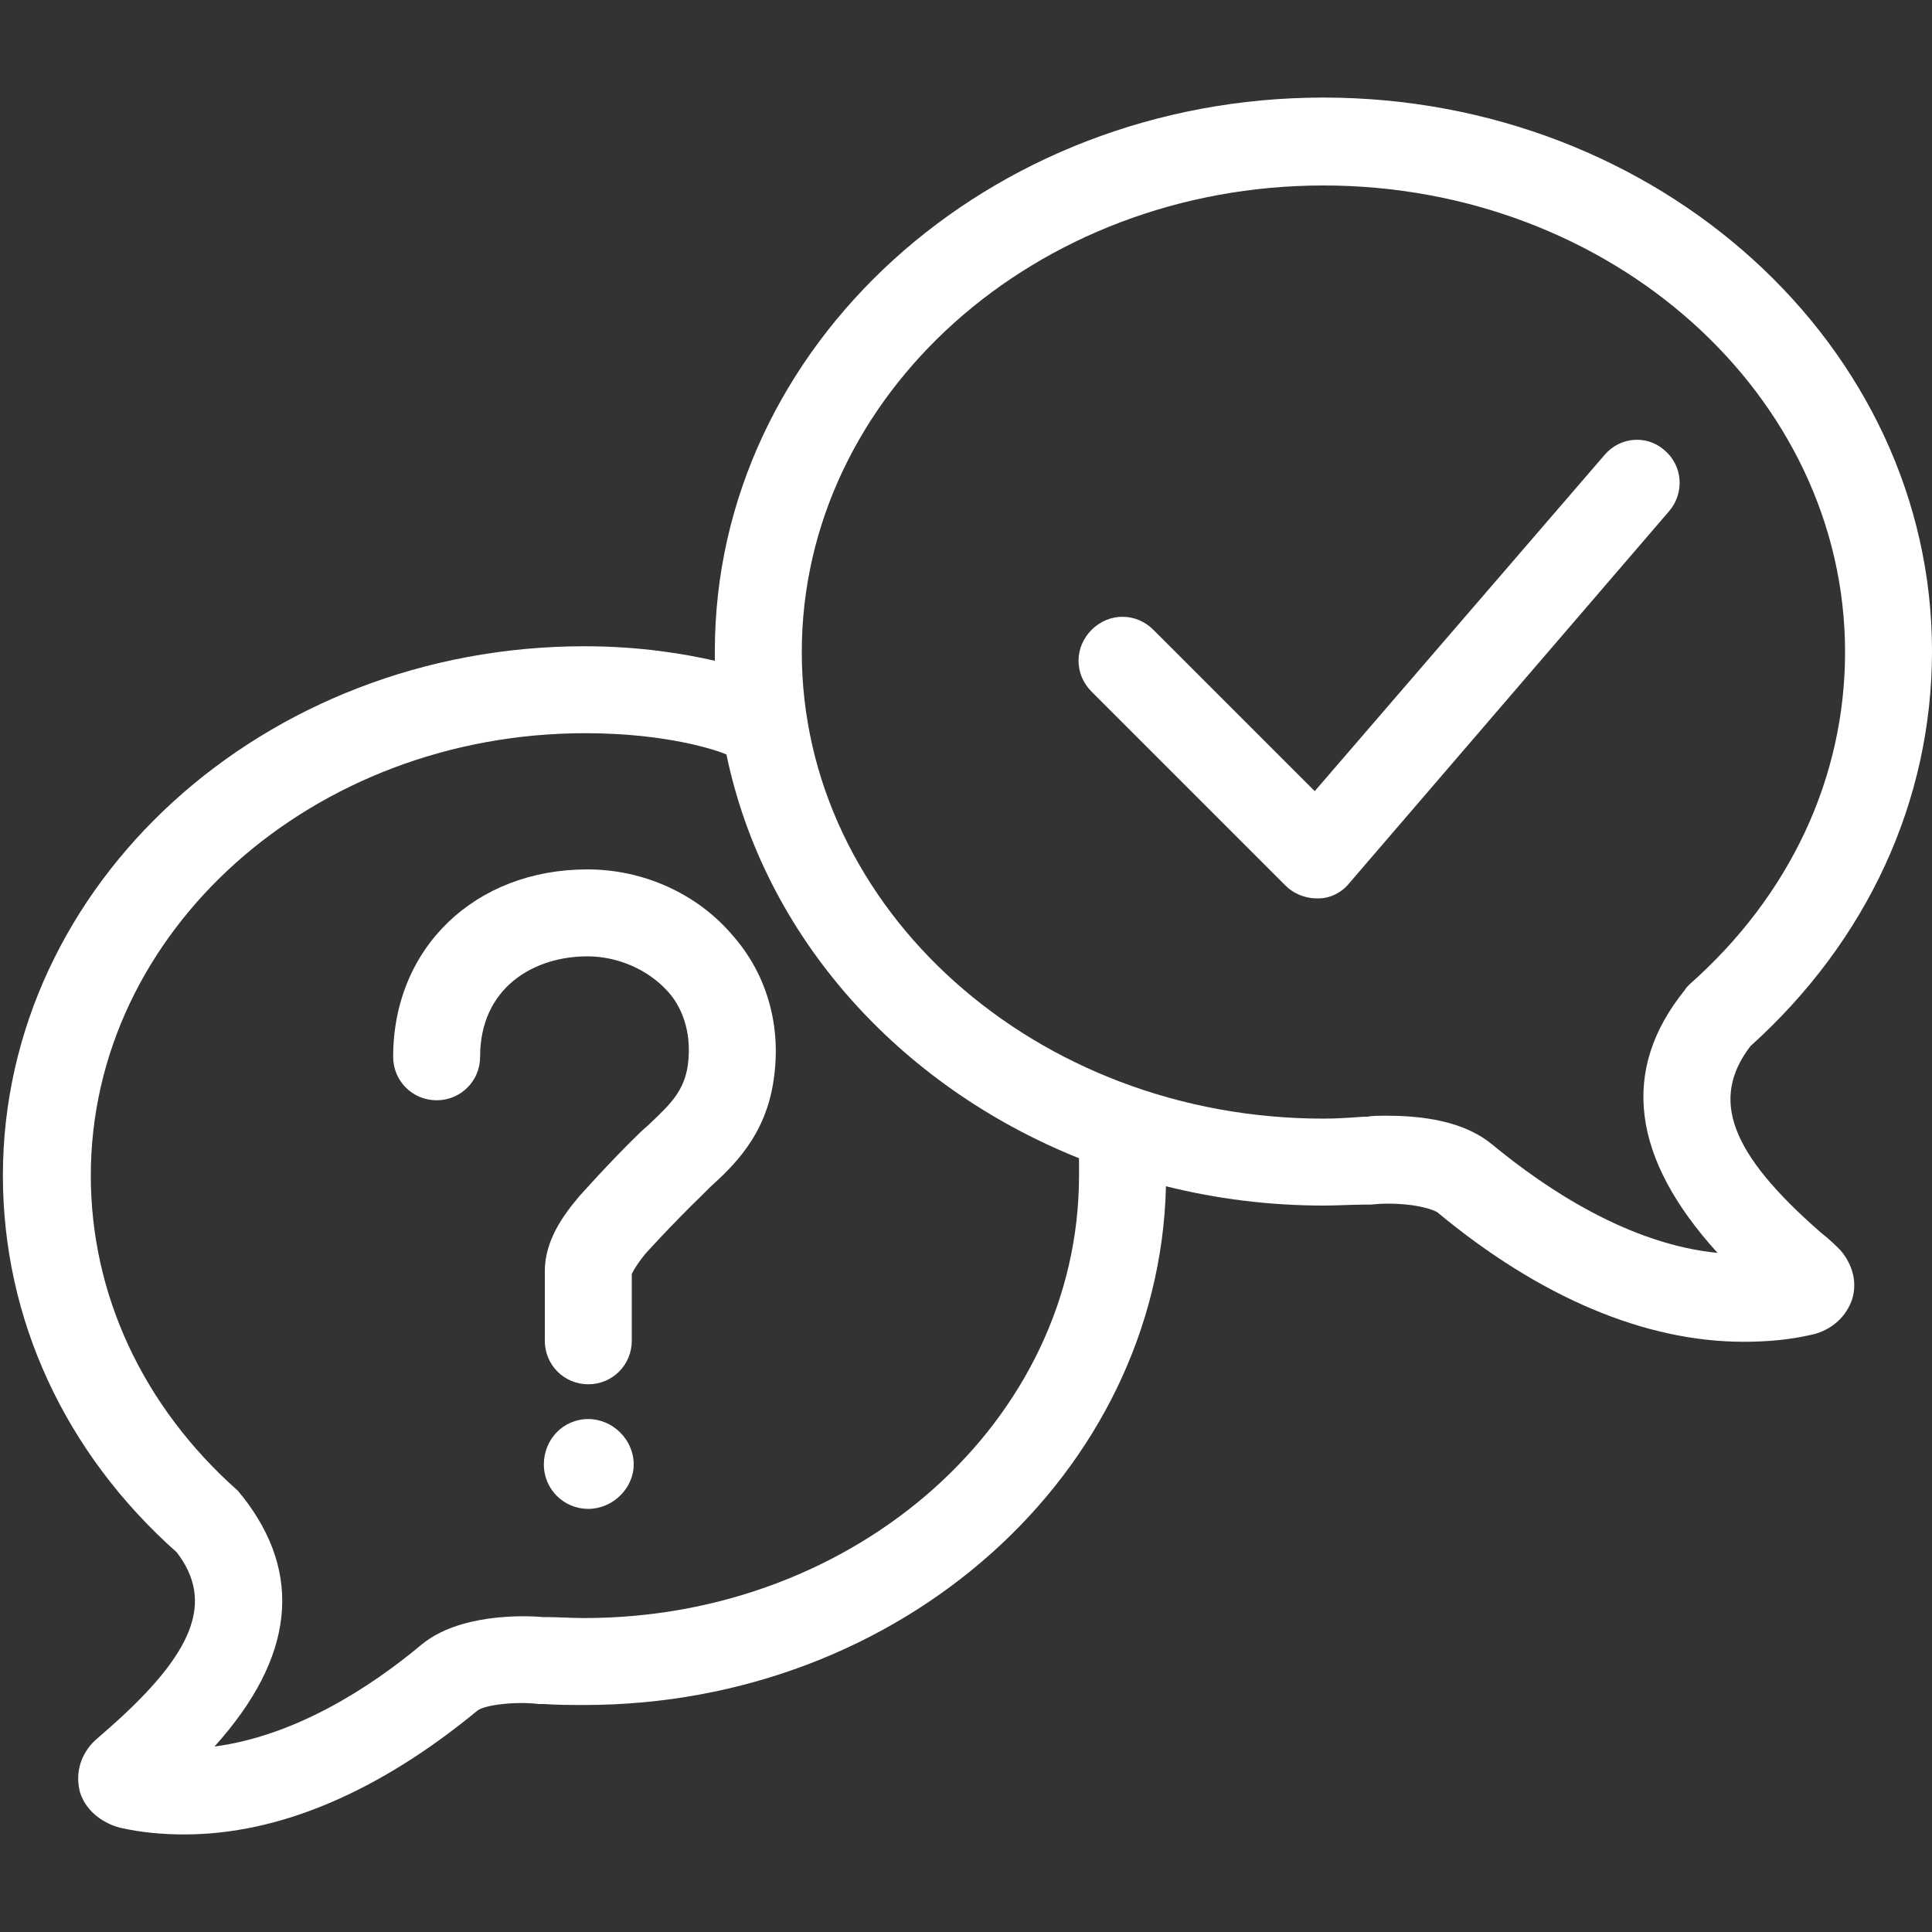
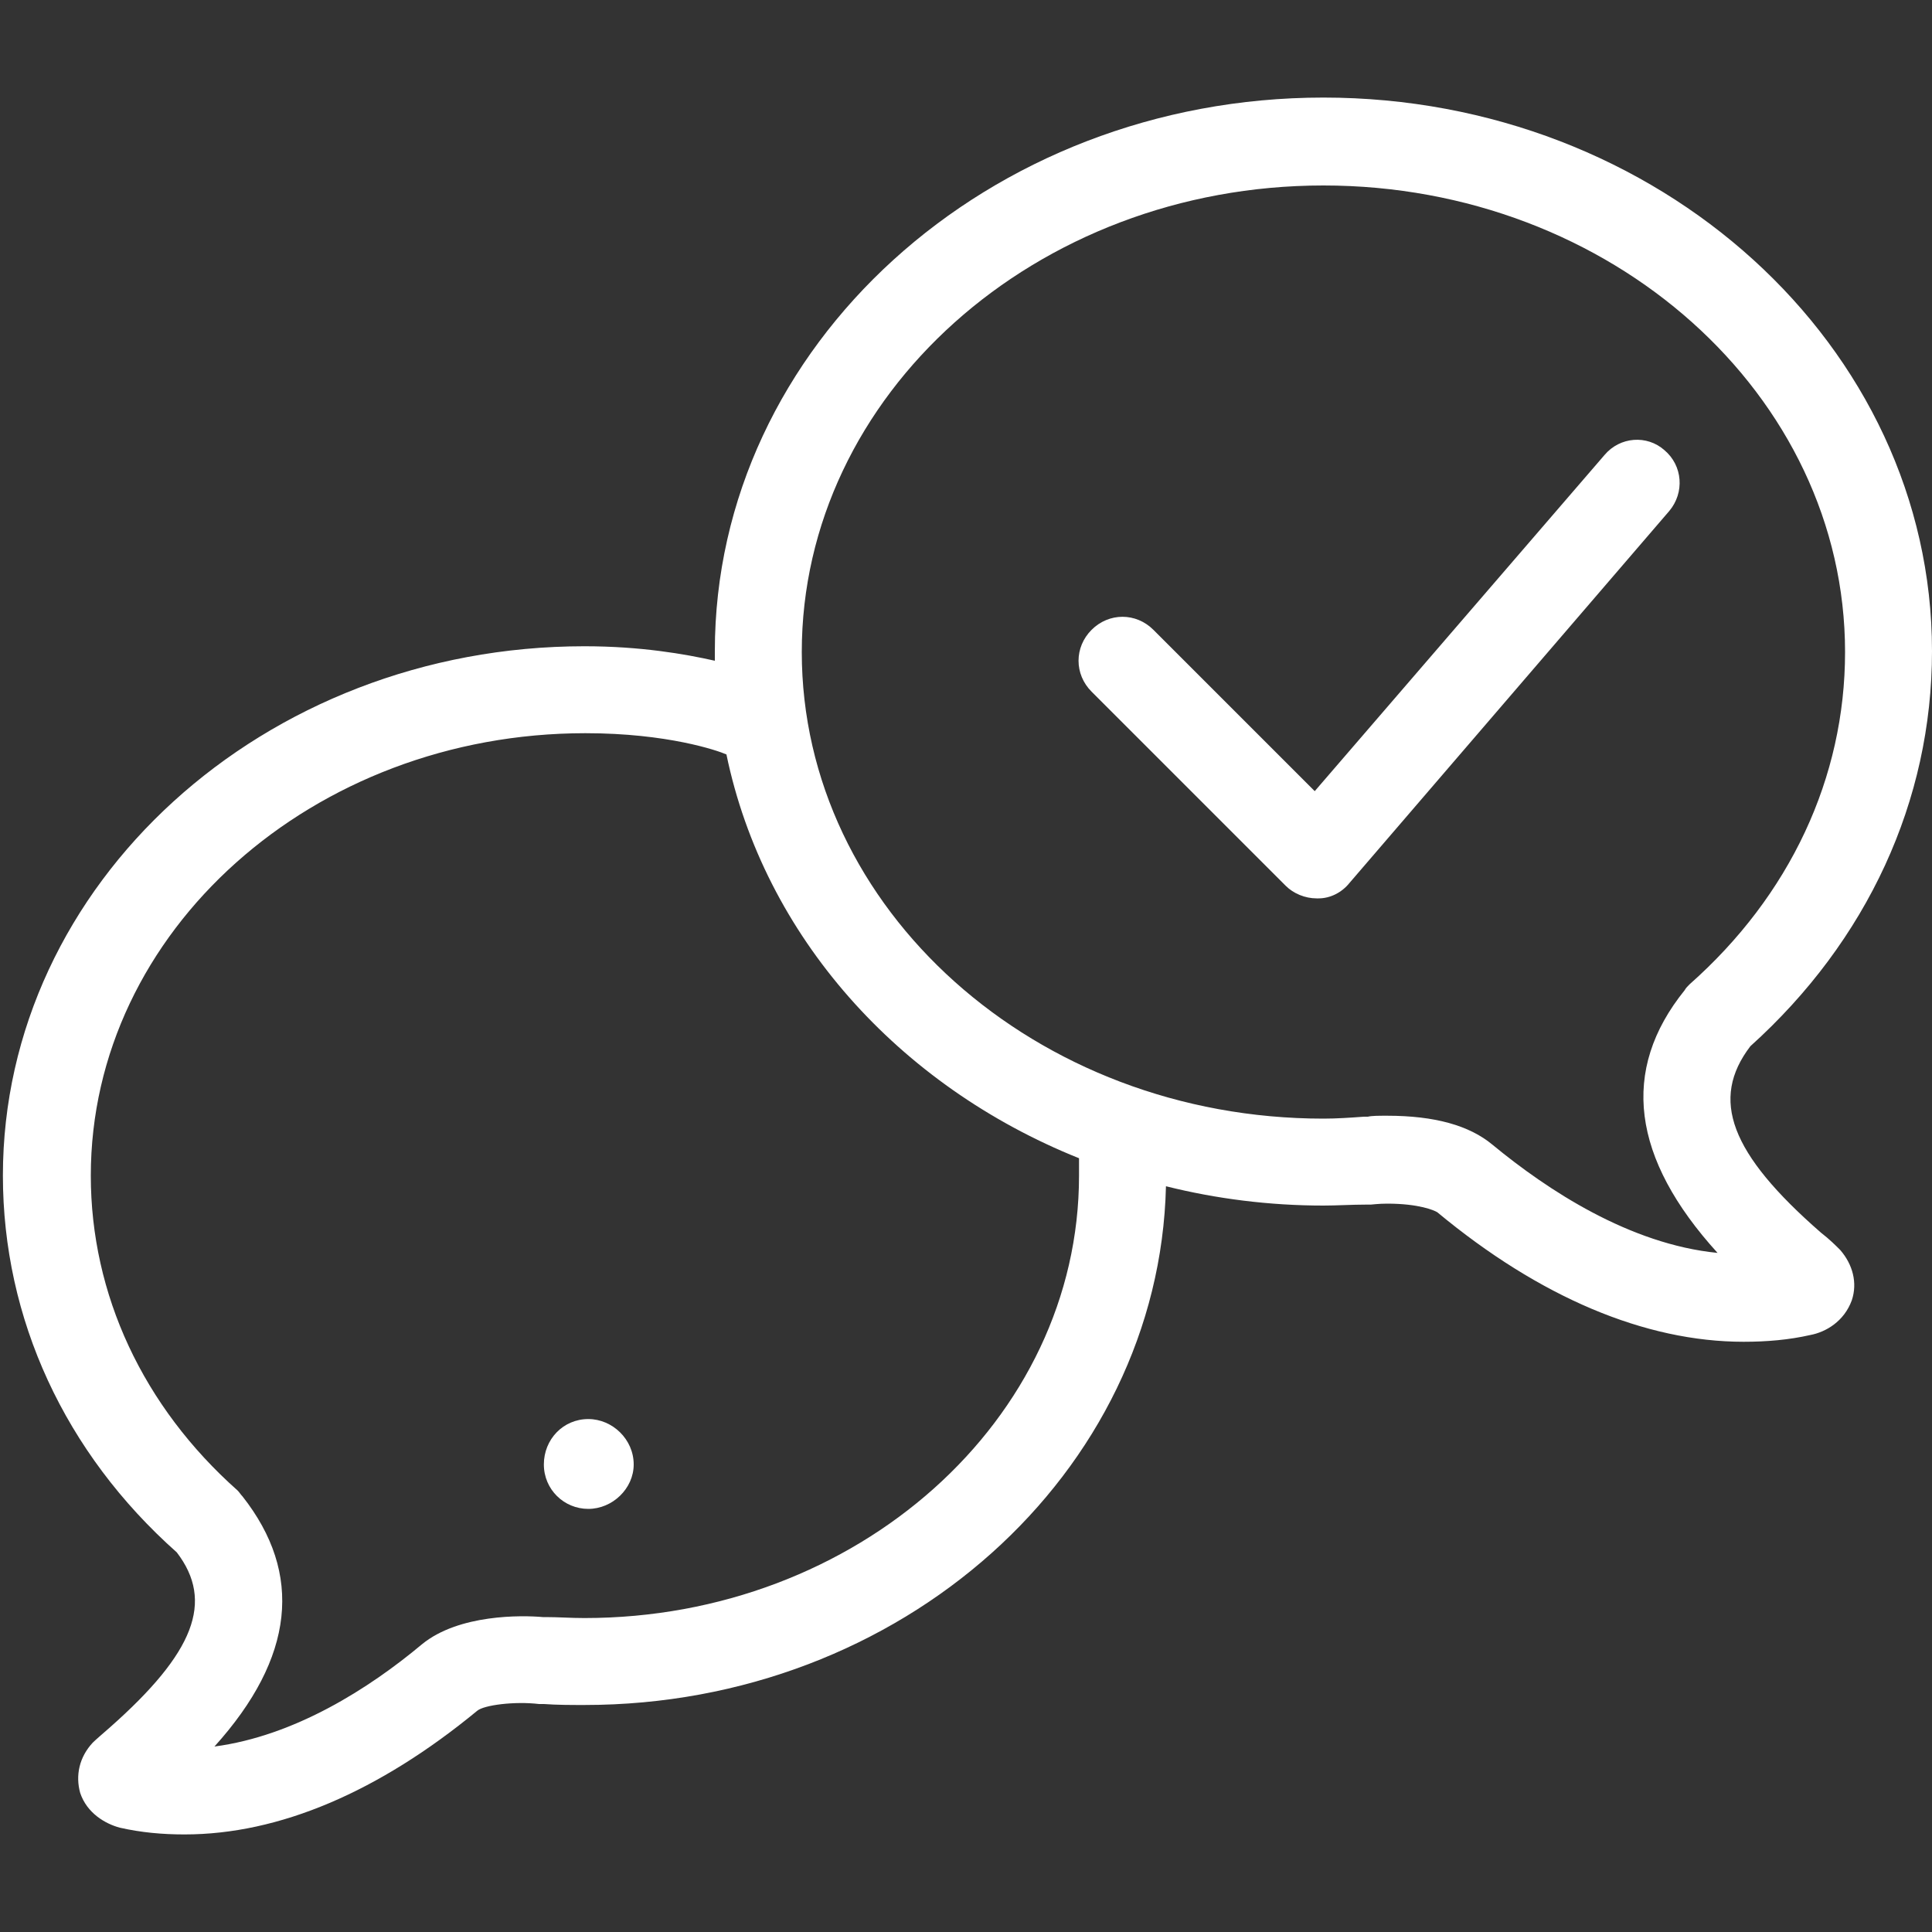
<svg xmlns="http://www.w3.org/2000/svg" version="1.1" id="Layer_1" x="0px" y="0px" viewBox="0 0 200 200" style="enable-background:new 0 0 200 200;" xml:space="preserve">
  <rect x="0" y="0" width="200" height="200" fill="#333333" stroke="none" />
  <style type="text/css">
	.st0{fill:#FFFFFF;}
</style>
  <g>
    <path class="st0" d="M188.5,127.6c-9.4-8.2-11.5-13.8-7.3-19.3C193.3,97.4,200,82.9,200,67.4c0-31.6-28.3-57.3-63-57.3   S74,35.8,74,67.4c0,0.3,0,0.6,0,1c-3.1-0.7-7.7-1.5-13.5-1.5c-33.2,0-60.2,24.6-60.2,54.8c0,14.8,6.4,28.7,18,39   c3.9,5.1,1.8,10.4-6.9,18.1c-0.8,0.7-1.5,1.3-1.8,1.6c-1.4,1.5-1.8,3.4-1.3,5.2c0.7,2.1,2.6,3.2,4.1,3.6c2.2,0.5,4.4,0.7,6.7,0.7   c9.8,0,20.1-4.4,30.3-12.8c0.7-0.6,3.9-1,6.4-0.7c0.2,0,0.4,0,0.5,0c1.4,0.1,2.8,0.1,4.2,0.1c32.8,0,59.5-24,60.2-53.7   c5.2,1.3,10.7,2,16.3,2c1.4,0,2.9-0.1,4.4-0.1c0.2,0,0.3,0,0.5,0c0.1,0,0.8-0.1,1.7-0.1c3.3,0,4.9,0.7,5.2,0.9   c10.6,8.8,21.5,13.4,31.7,13.4c2.4,0,4.7-0.2,6.9-0.7c1.6-0.3,3.5-1.4,4.3-3.6c0.6-1.8,0.1-3.7-1.2-5.2   C190,128.9,189.4,128.3,188.5,127.6z M111.7,121.7c0,25.3-23,45.8-51.2,45.8c-1.4,0-2.7-0.1-4-0.1c-0.1,0-0.2,0-0.3,0   c-2.2-0.2-8.7-0.3-12.5,2.8c-5.5,4.6-13.2,9.5-21.5,10.6c8.3-9.2,9.2-17.9,2.9-25.9c-0.2-0.2-0.3-0.4-0.5-0.6   c-9.8-8.7-15.2-20.3-15.2-32.6c0-25.3,23-45.8,51.2-45.8c8.5,0,13.7,1.8,14.6,2.2c3.9,18.8,17.8,34.3,36.5,41.8   C111.7,120.5,111.7,121.1,111.7,121.7z M177.8,129.7c-9.1-0.9-17.6-6.5-23.3-11.2c-2.4-2-6-3-10.9-3c-0.9,0-1.6,0-2,0.1   c-0.1,0-0.2,0-0.4,0c-1.4,0.1-2.8,0.2-4.2,0.2c-29.8,0-54-21.7-54-48.3s24.2-48.3,54-48.3s54,21.7,54,48.3c0,13-5.7,25.2-16.1,34.4   c-0.2,0.2-0.4,0.4-0.5,0.6C167.7,110.8,168.9,119.9,177.8,129.7z" />
    <path class="st0" d="M166.1,47.1l-30,34.8l-16.7-16.7c-1.8-1.8-4.6-1.8-6.4,0c-1.8,1.8-1.8,4.6,0,6.4l20.1,20.1   c0.8,0.8,2,1.3,3.2,1.3c0.1,0,0.1,0,0.2,0c1.2,0,2.4-0.6,3.2-1.6l33.1-38.5c1.6-1.9,1.4-4.7-0.5-6.3   C170.5,45,167.7,45.2,166.1,47.1z" />
-     <path class="st0" d="M60.8,90c-11.6,0-20.1,8.1-20.1,19.4c0,2.5,2,4.5,4.5,4.5s4.5-2,4.5-4.5c0-7.2,5.6-10.4,11.1-10.4   c3.2,0,6.3,1.4,8.3,3.6c1.3,1.4,2.6,4,2.1,7.7c-0.4,2.6-1.7,3.9-3.8,5.9c-0.4,0.4-0.8,0.7-1.1,1c-3.4,3.3-6.1,6.4-6.3,6.6   c-1.7,2-3.6,4.6-3.6,7.8v7.2c0,2.5,2,4.5,4.5,4.5s4.5-2,4.5-4.5v-6.9c0,0,0.2-0.6,1.4-2.1c0,0,2.7-3,5.8-6c0.3-0.3,0.6-0.6,0.9-0.9   c2.3-2.1,5.8-5.3,6.6-11.2c0.8-5.5-0.7-10.8-4.2-14.8C72.2,92.5,66.6,90,60.8,90z" />
    <path class="st0" d="M60.9,146.9c-2.6,0-4.6,2.1-4.6,4.7c0,2.6,2.1,4.6,4.6,4.6s4.7-2.1,4.7-4.6C65.6,149,63.4,146.9,60.9,146.9z" />
  </g>
</svg>